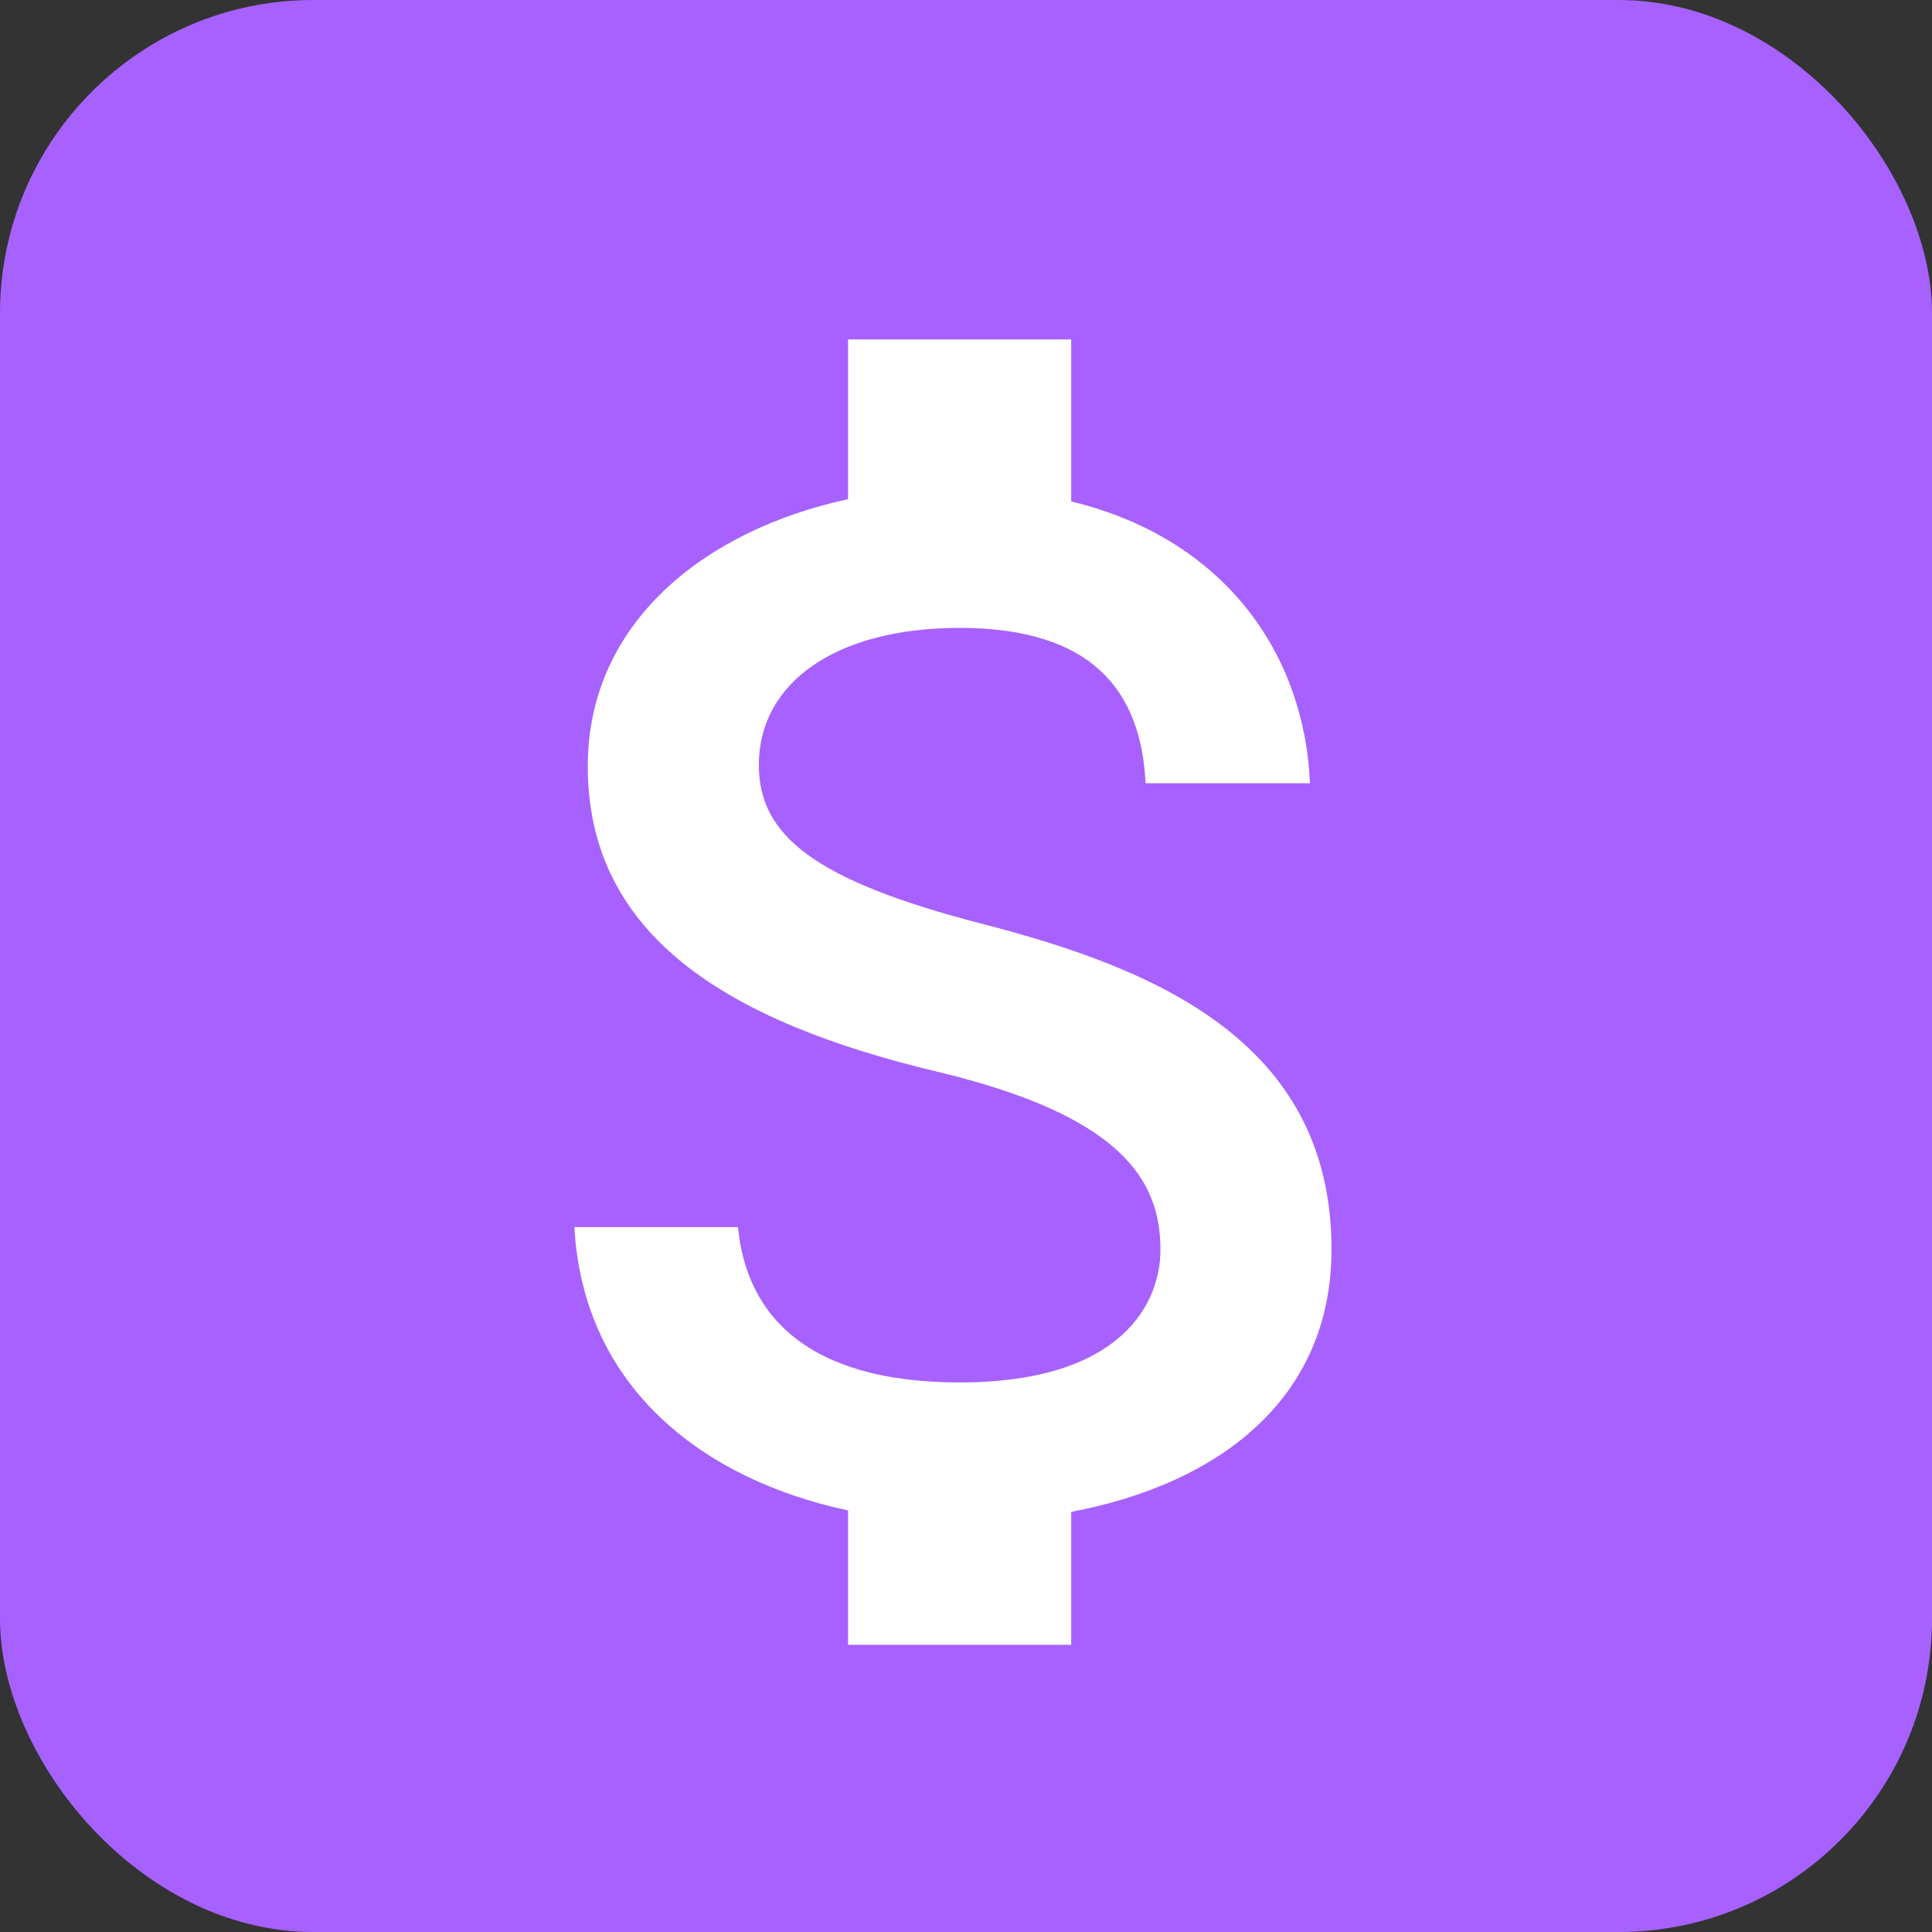
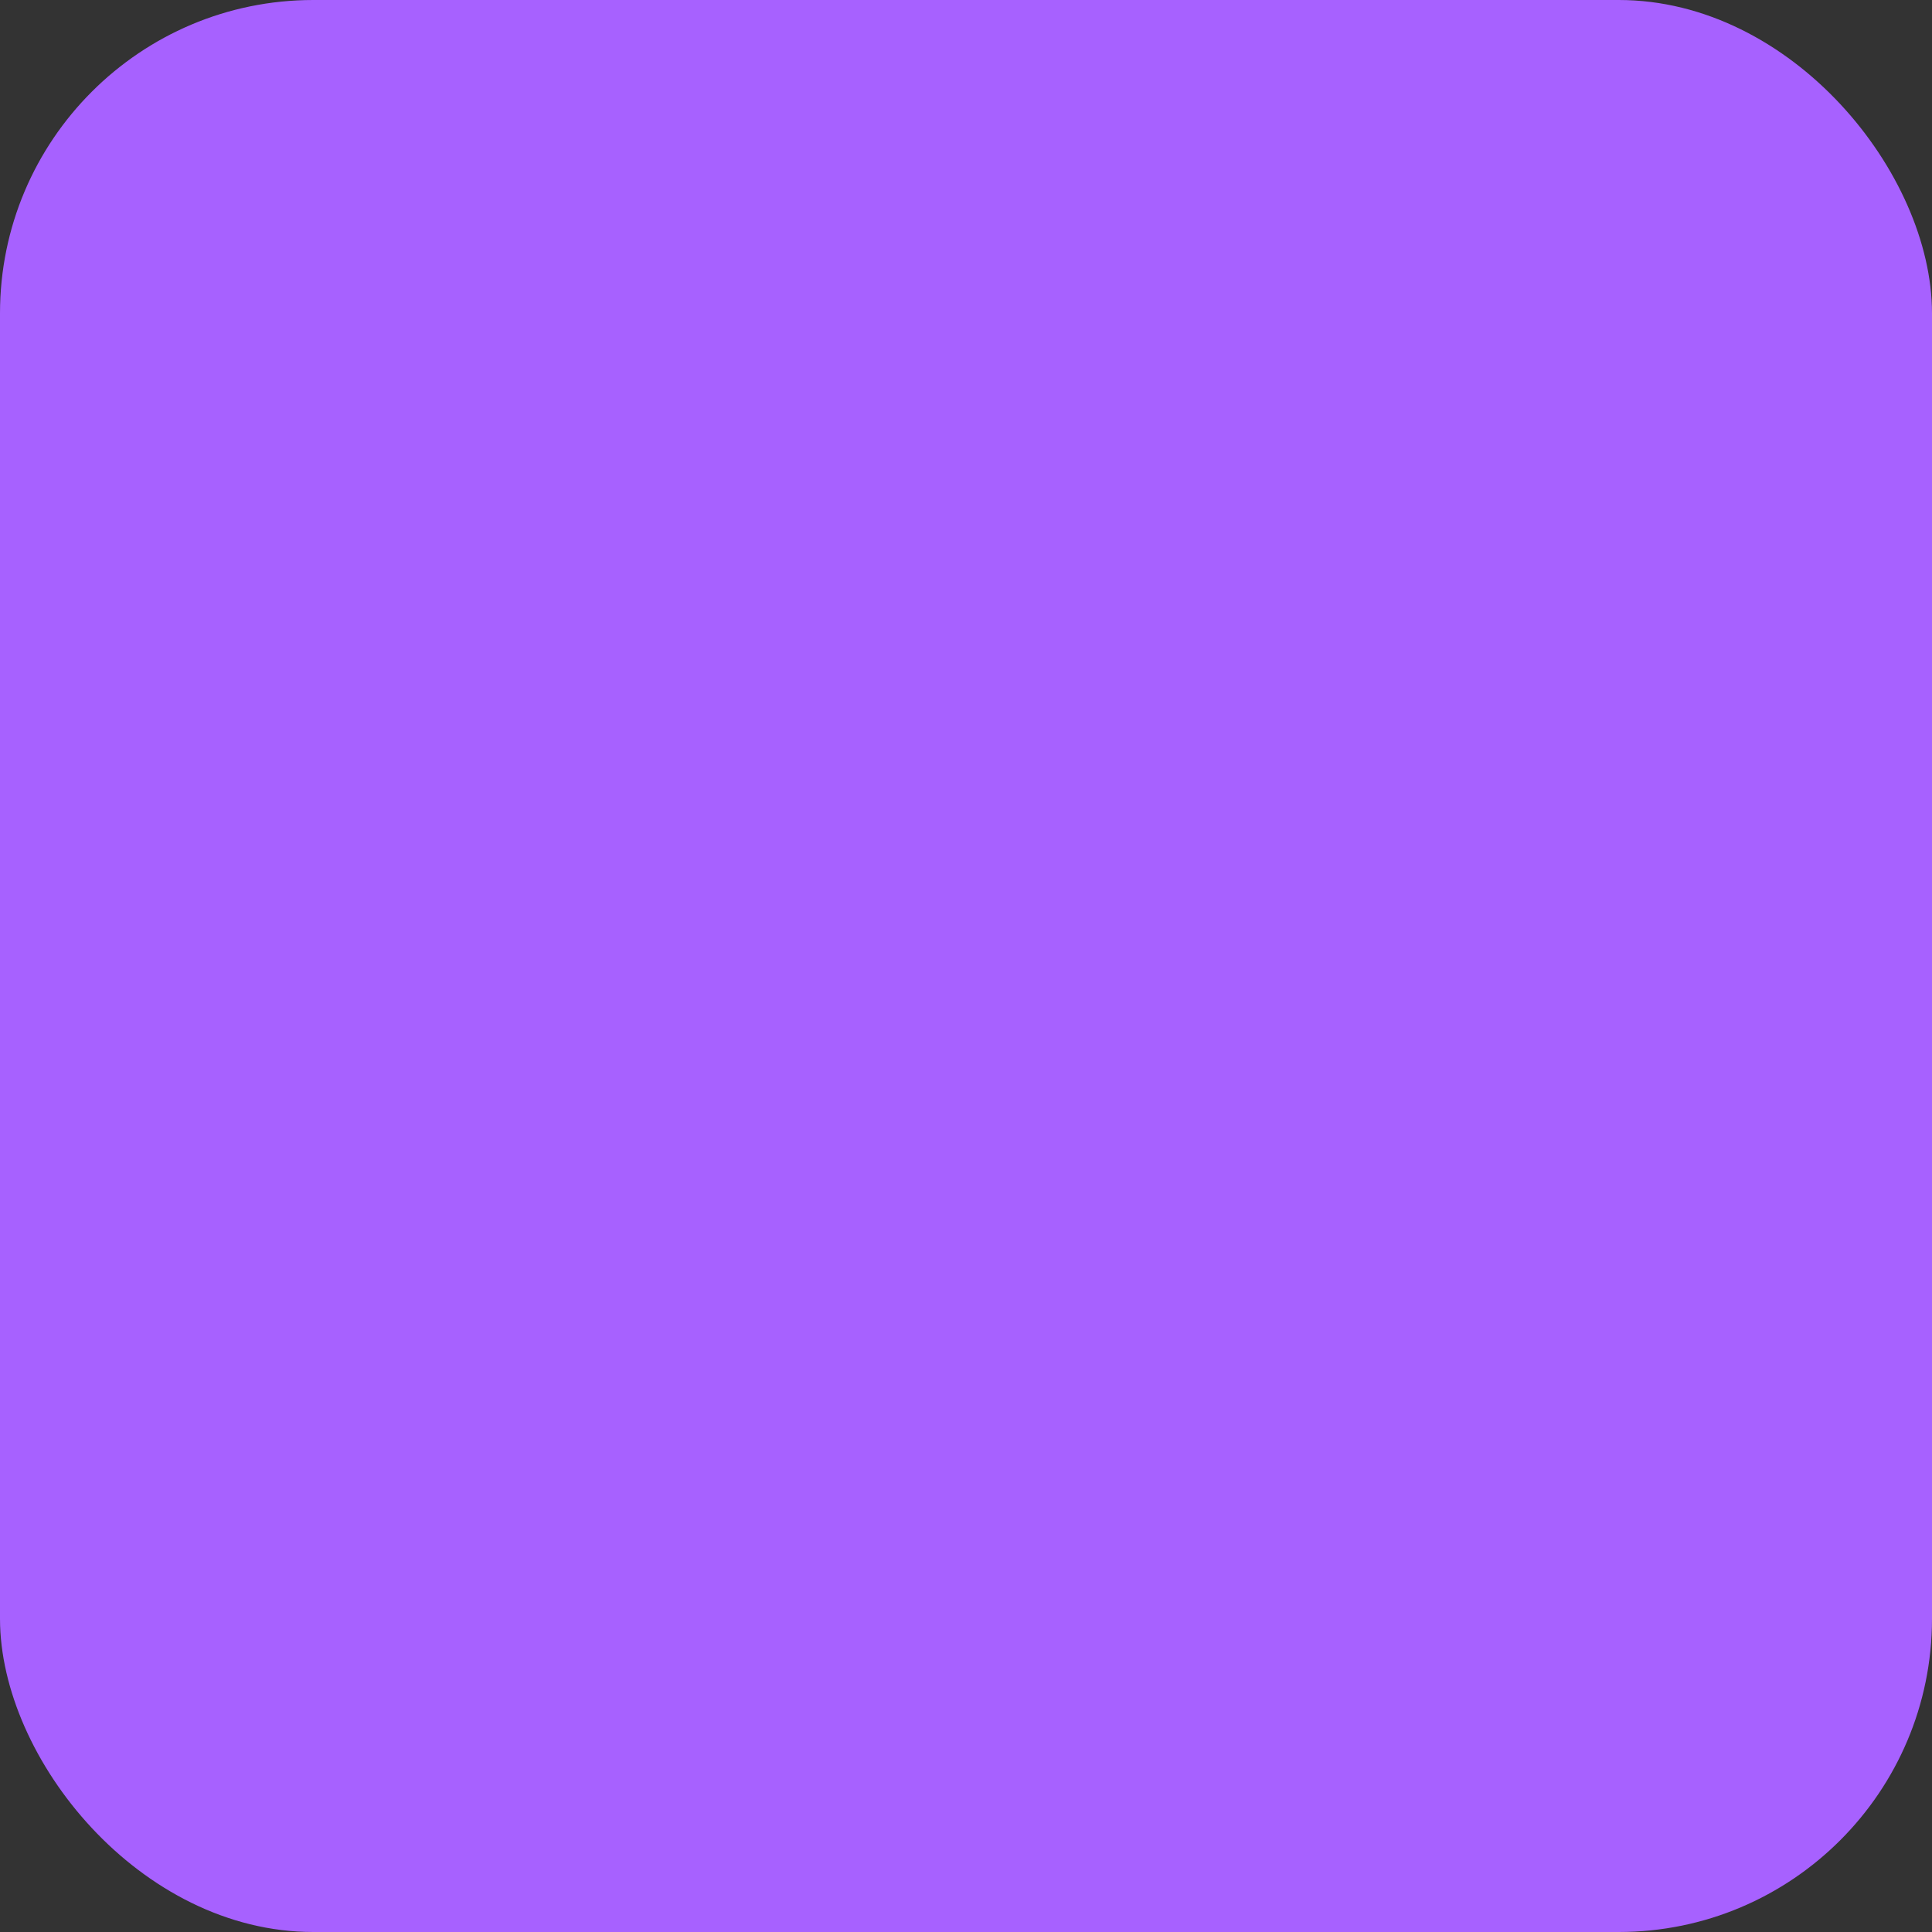
<svg xmlns="http://www.w3.org/2000/svg" width="74" height="74" viewBox="0 0 74 74" fill="none">
  <rect x="0" y="0" width="74" height="74" fill="#333333" stroke="none" />
  <rect width="74" height="74" rx="12" fill="#A761FF" />
  <g clip-path="url(#clip0_5266_629)">
    <g clip-path="url(#clip1_5266_629)">
-       <path d="M37.611 35.383C31.144 33.712 29.065 31.983 29.065 29.292C29.065 26.203 31.942 24.05 36.756 24.05C41.827 24.05 43.707 26.458 43.878 30H50.174C49.974 25.127 46.983 20.65 41.029 19.205V13H32.483V19.12C26.957 20.31 22.513 23.88 22.513 29.348C22.513 35.893 27.954 39.152 35.902 41.05C43.024 42.75 44.448 45.243 44.448 47.878C44.448 49.833 43.052 52.95 36.756 52.95C30.888 52.95 28.581 50.343 28.267 47H22C22.342 53.205 27.014 56.69 32.483 57.852V64H41.029V57.908C46.584 56.86 51 53.658 51 47.85C51 39.803 44.078 37.055 37.611 35.383Z" fill="white" />
-     </g>
+       </g>
  </g>
  <defs>
    <clipPath id="clip0_5266_629">
      <rect width="52" height="52" fill="white" transform="translate(11 11)" />
    </clipPath>
    <clipPath id="clip1_5266_629">
      <rect width="96" height="96" fill="white" transform="translate(-9.5 -9.5)" />
    </clipPath>
  </defs>
</svg>